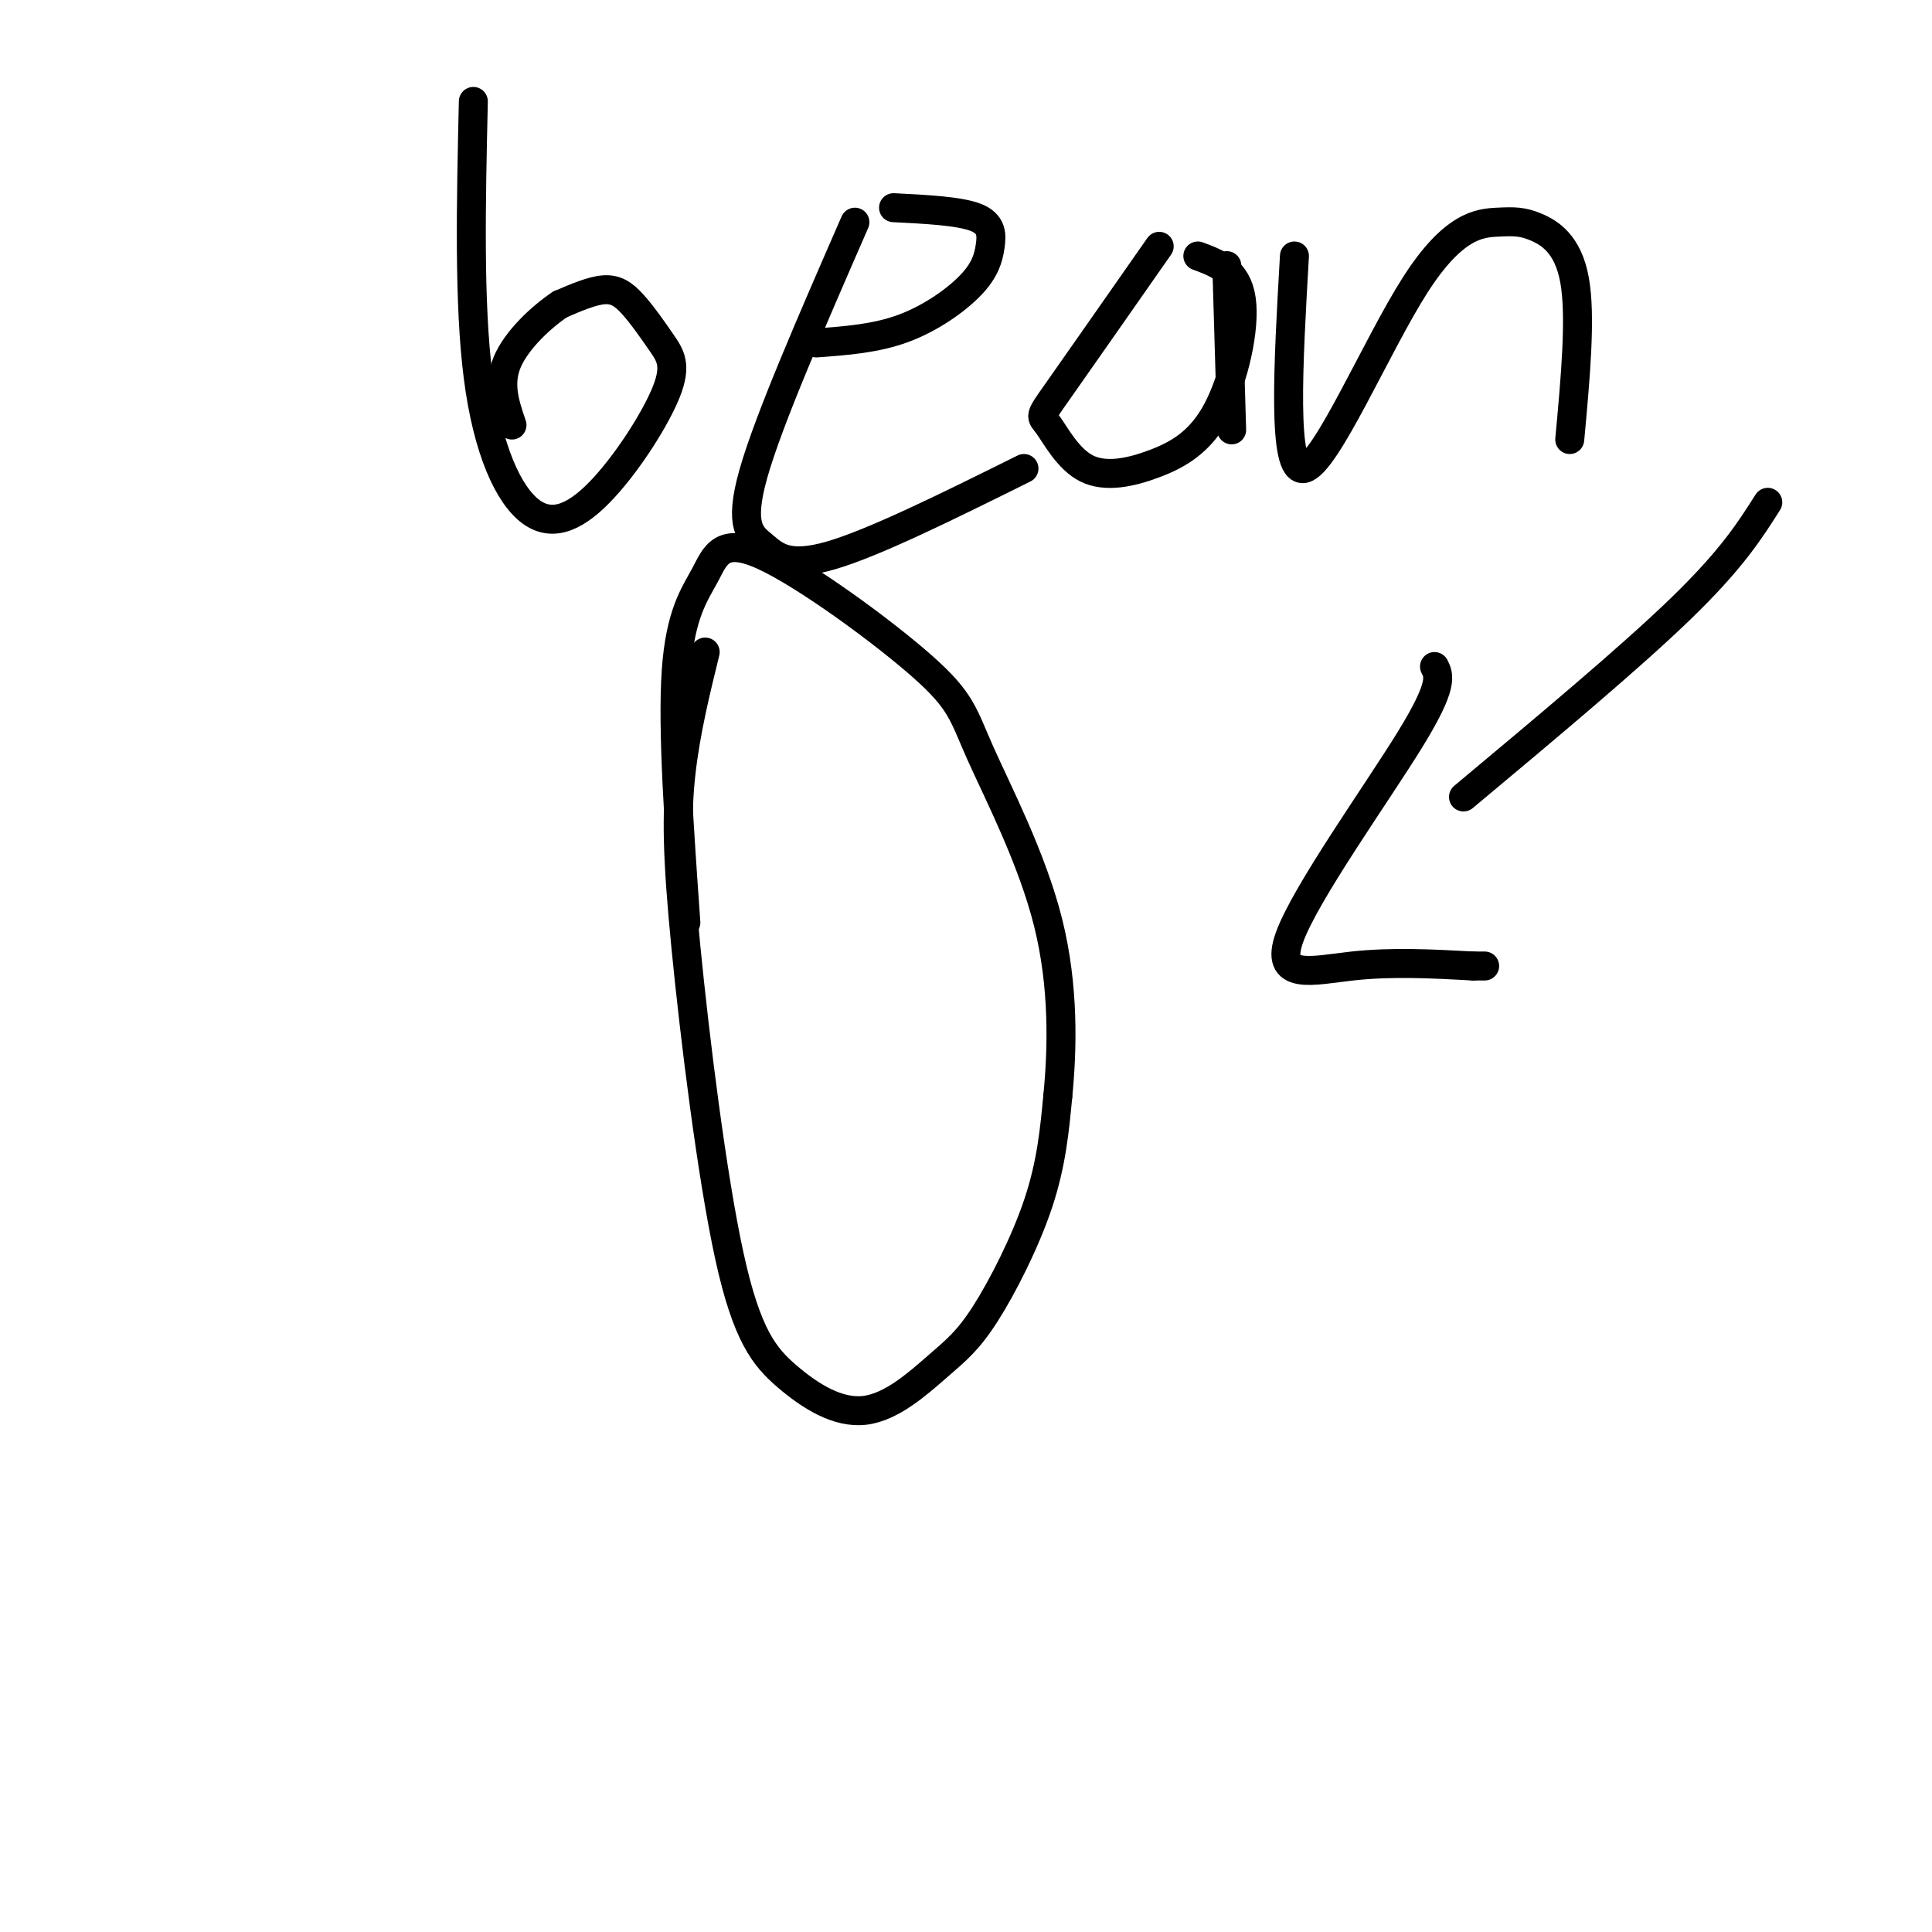
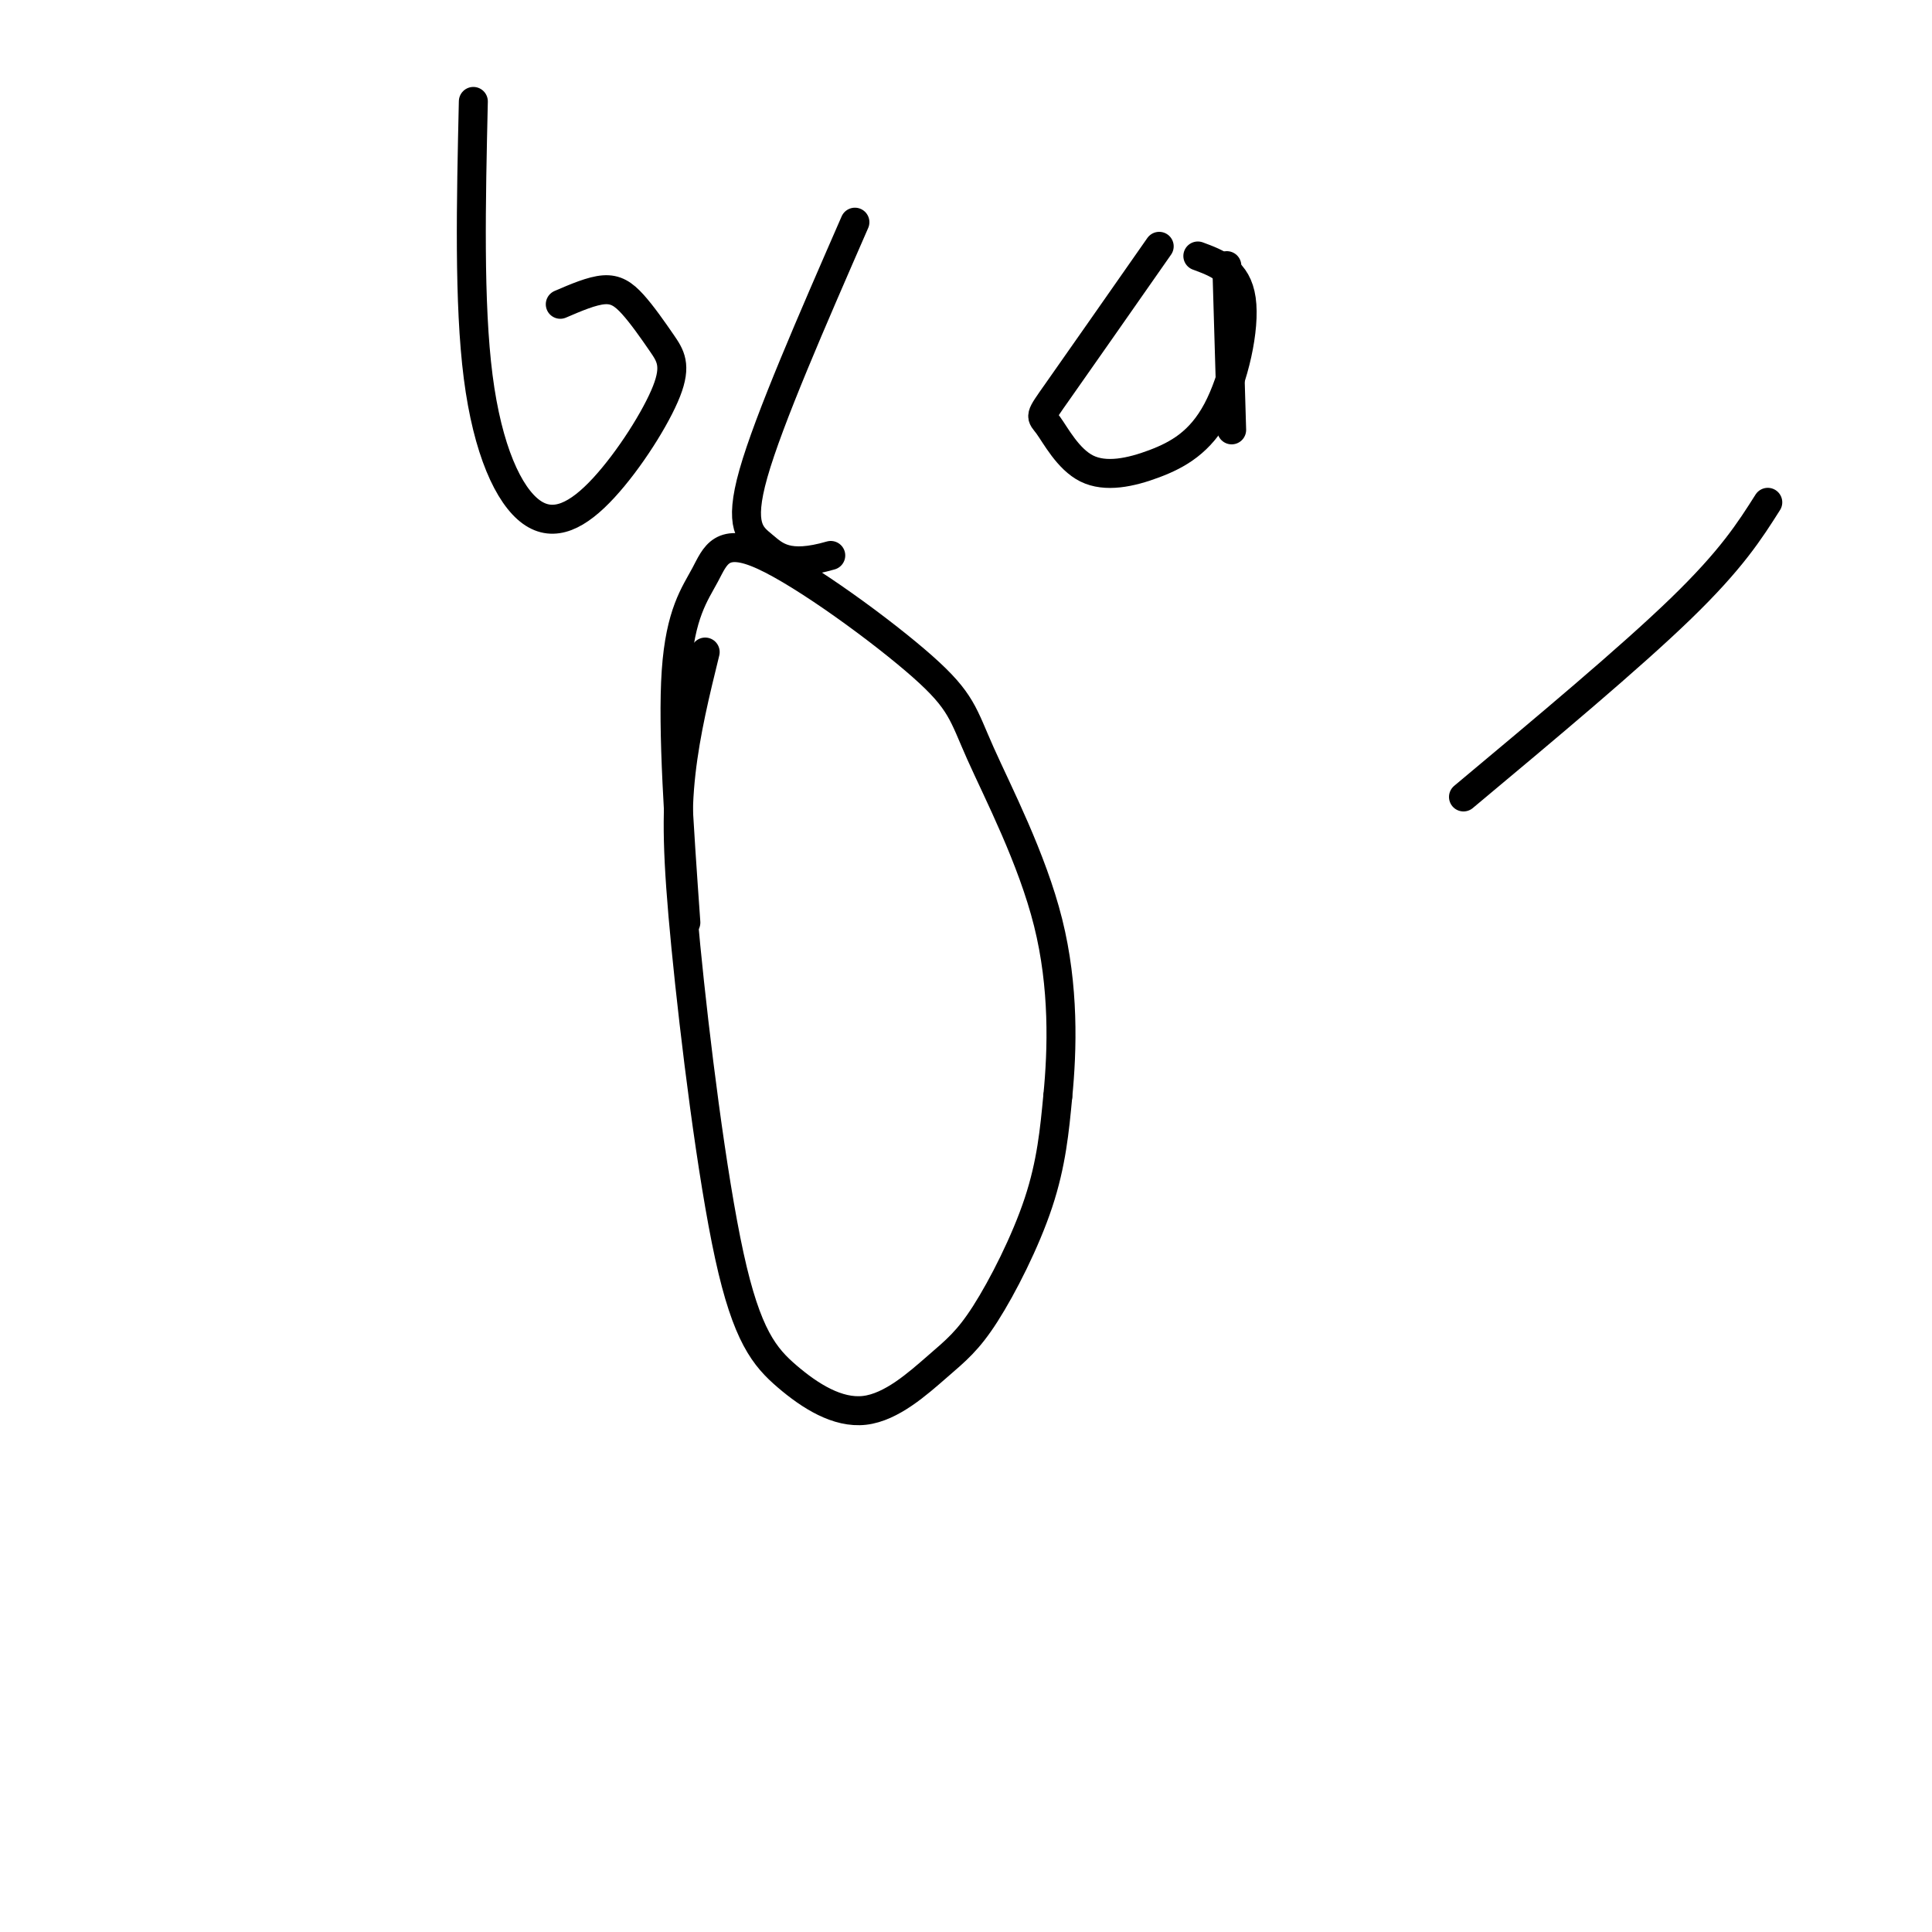
<svg xmlns="http://www.w3.org/2000/svg" viewBox="0 0 400 400" version="1.1">
  <g fill="none" stroke="#000000" stroke-width="6" stroke-linecap="round" stroke-linejoin="round">
    <path d="M146,135c-2.024,8.248 -4.047,16.495 -5,25c-0.953,8.505 -0.834,17.267 1,36c1.834,18.733 5.383,47.439 9,64c3.617,16.561 7.301,20.979 12,25c4.699,4.021 10.414,7.647 16,7c5.586,-0.647 11.044,-5.565 15,-9c3.956,-3.435 6.411,-5.386 10,-11c3.589,-5.614 8.311,-14.890 11,-23c2.689,-8.110 3.344,-15.055 4,-22" />
    <path d="M219,227c0.952,-9.624 1.332,-22.684 -2,-36c-3.332,-13.316 -10.377,-26.889 -14,-35c-3.623,-8.111 -3.824,-10.762 -12,-18c-8.176,-7.238 -24.325,-19.064 -33,-23c-8.675,-3.936 -9.874,0.017 -12,4c-2.126,3.983 -5.179,7.995 -6,20c-0.821,12.005 0.589,32.002 2,52" />
    <path d="M98,21c-0.473,20.913 -0.946,41.827 1,57c1.946,15.173 6.311,24.607 11,28c4.689,3.393 9.704,0.746 15,-5c5.296,-5.746 10.875,-14.589 13,-20c2.125,-5.411 0.796,-7.388 -1,-10c-1.796,-2.612 -4.061,-5.857 -6,-8c-1.939,-2.143 -3.554,-3.184 -6,-3c-2.446,0.184 -5.723,1.592 -9,3" />
-     <path d="M116,63c-3.889,2.556 -9.111,7.444 -11,12c-1.889,4.556 -0.444,8.778 1,13" />
-     <path d="M177,46c-8.923,20.446 -17.845,40.893 -21,52c-3.155,11.107 -0.542,12.875 2,15c2.542,2.125 5.012,4.607 14,2c8.988,-2.607 24.494,-10.304 40,-18" />
-     <path d="M185,43c6.807,0.341 13.614,0.683 17,2c3.386,1.317 3.351,3.611 3,6c-0.351,2.389 -1.018,4.874 -4,8c-2.982,3.126 -8.281,6.893 -14,9c-5.719,2.107 -11.860,2.553 -18,3" />
+     <path d="M177,46c-8.923,20.446 -17.845,40.893 -21,52c-3.155,11.107 -0.542,12.875 2,15c2.542,2.125 5.012,4.607 14,2" />
    <path d="M240,51c-8.496,12.156 -16.992,24.312 -21,30c-4.008,5.688 -3.529,4.907 -2,7c1.529,2.093 4.109,7.061 8,9c3.891,1.939 9.095,0.850 14,-1c4.905,-1.850 9.513,-4.460 13,-11c3.487,-6.540 5.853,-17.012 5,-23c-0.853,-5.988 -4.927,-7.494 -9,-9" />
-     <path d="M268,53c-1.291,22.507 -2.582,45.014 2,44c4.582,-1.014 15.037,-25.548 23,-38c7.963,-12.452 13.433,-12.822 17,-13c3.567,-0.178 5.229,-0.163 8,1c2.771,1.163 6.649,3.475 8,11c1.351,7.525 0.176,20.262 -1,33" />
    <path d="M366,104c-3.750,5.917 -7.500,11.833 -18,22c-10.500,10.167 -27.750,24.583 -45,39" />
    <path d="M254,55c0.000,0.000 1.000,34.000 1,34" />
-     <path d="M297,138c0.952,1.881 1.905,3.762 -5,15c-6.905,11.238 -21.667,31.833 -25,41c-3.333,9.167 4.762,6.905 13,6c8.238,-0.905 16.619,-0.452 25,0" />
-     <path d="M305,200c4.167,0.000 2.083,0.000 0,0" />
  </g>
</svg>